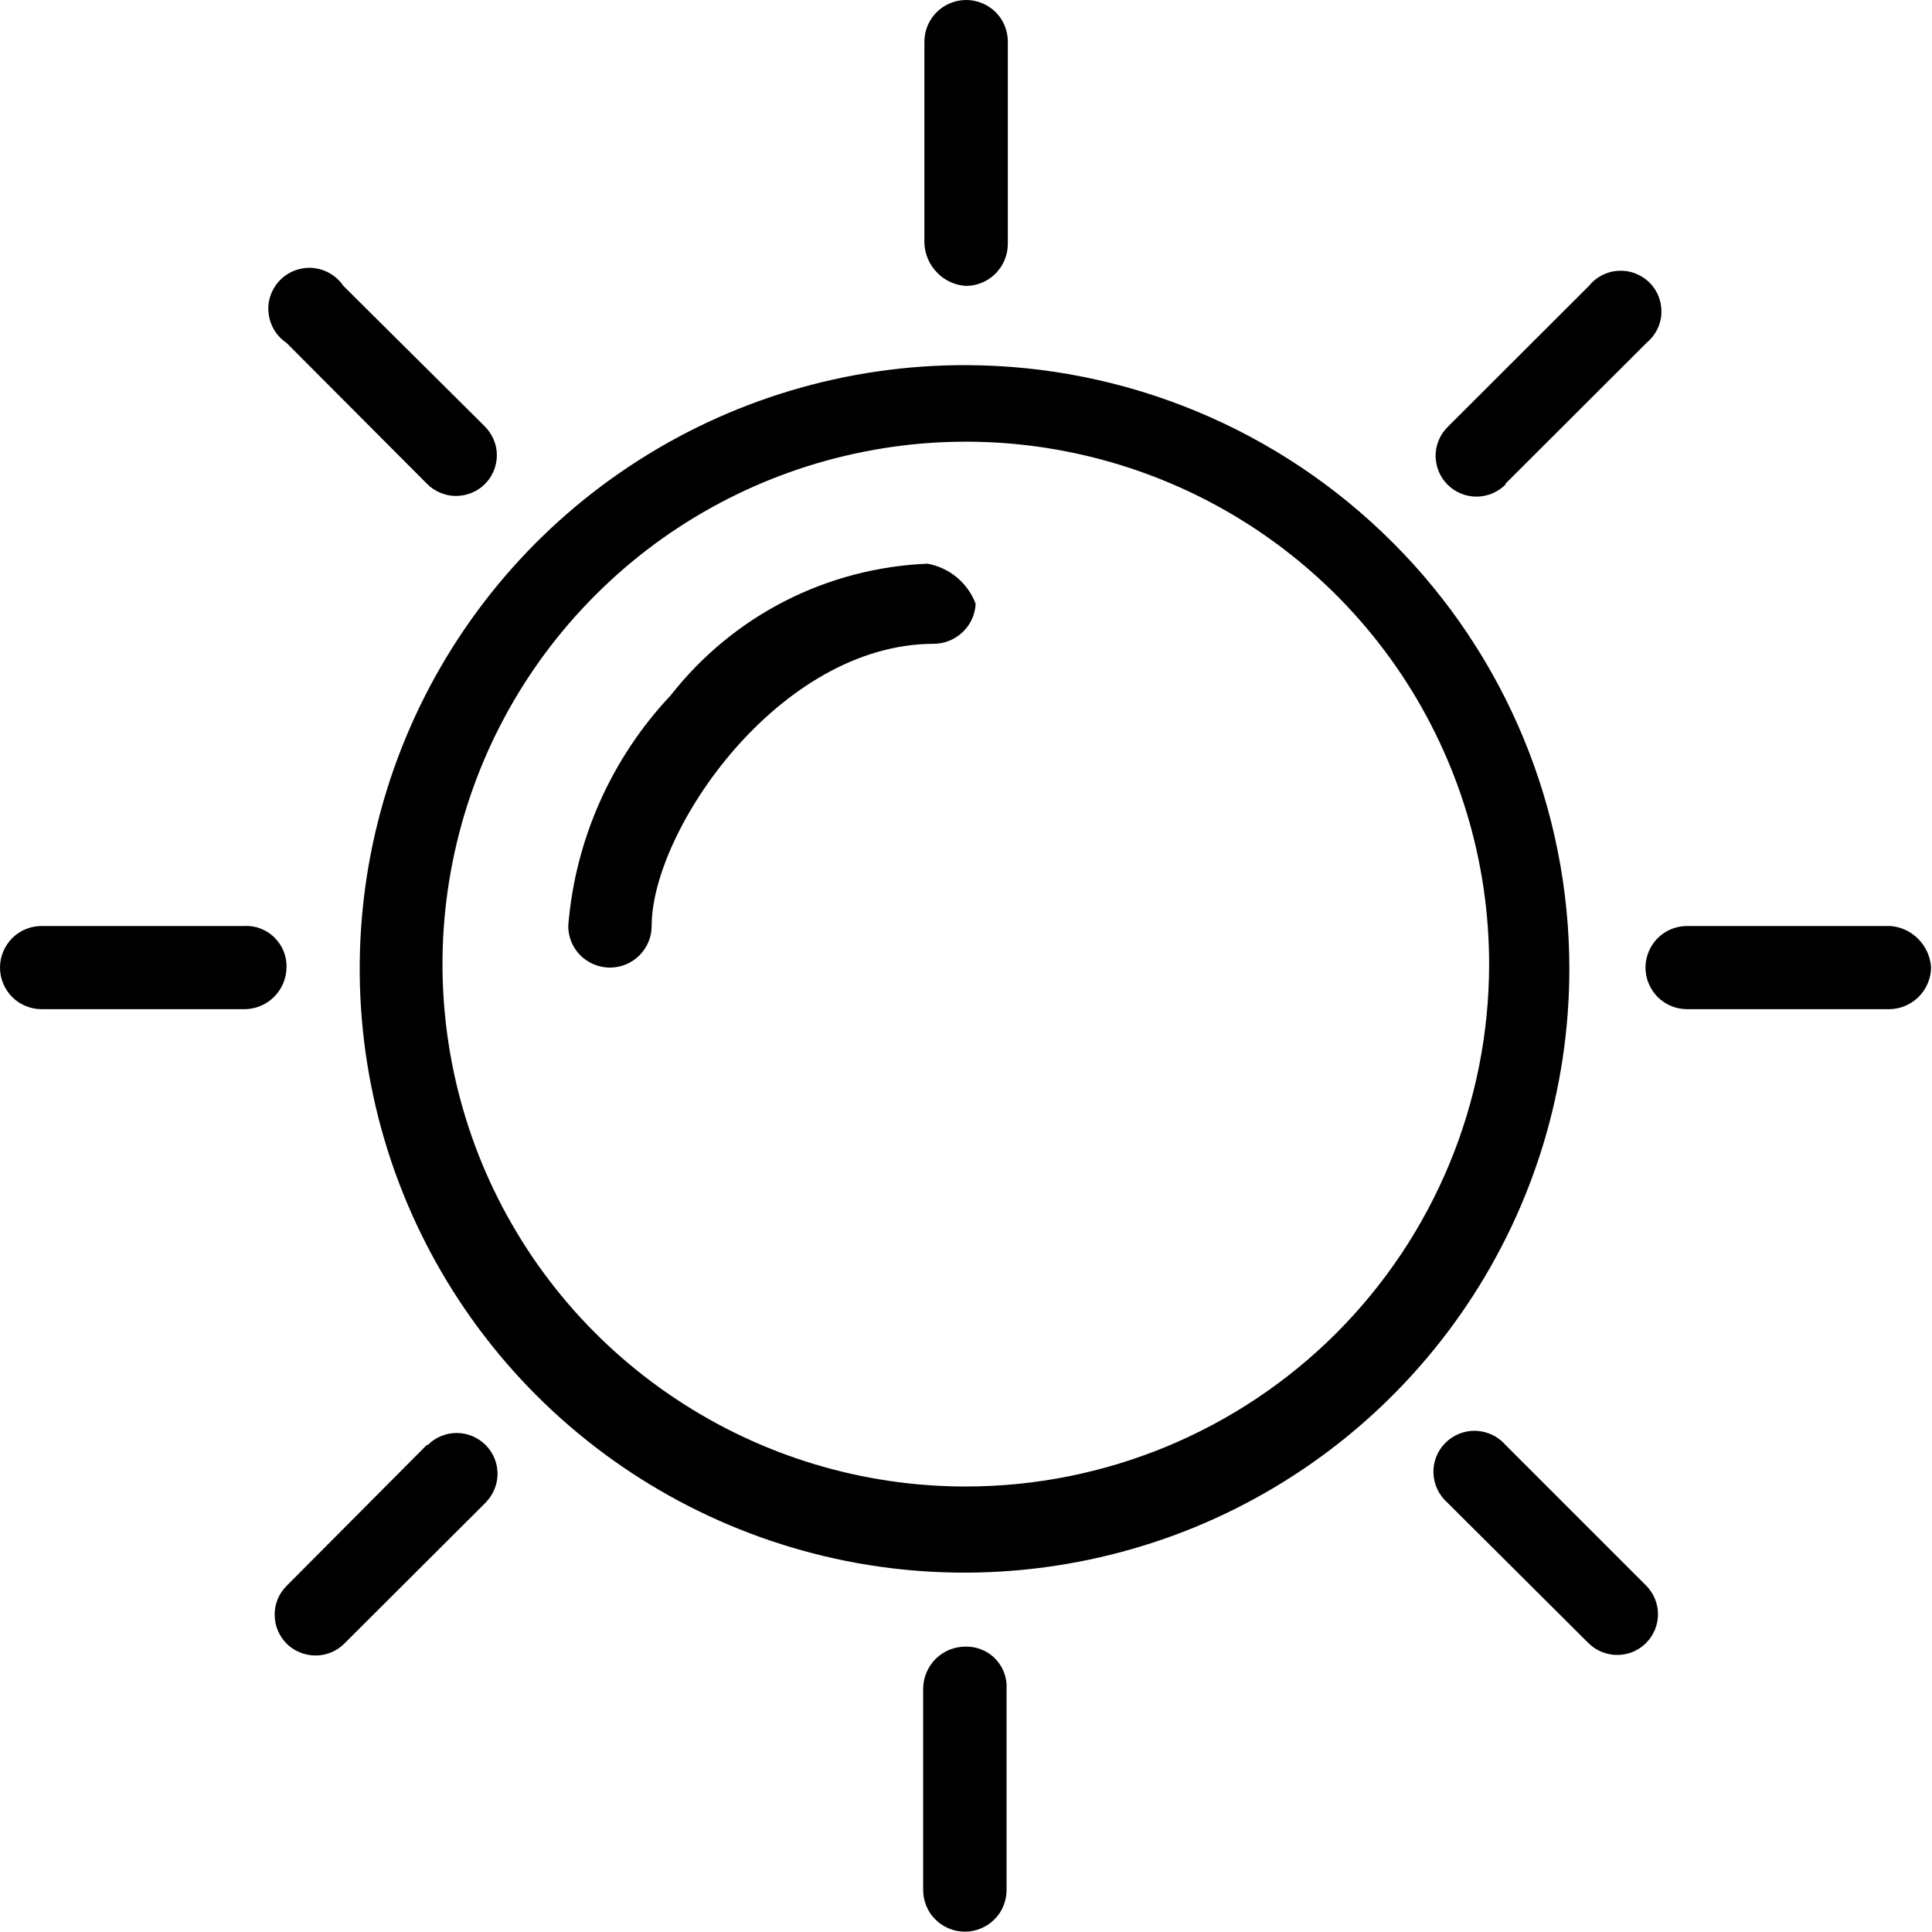
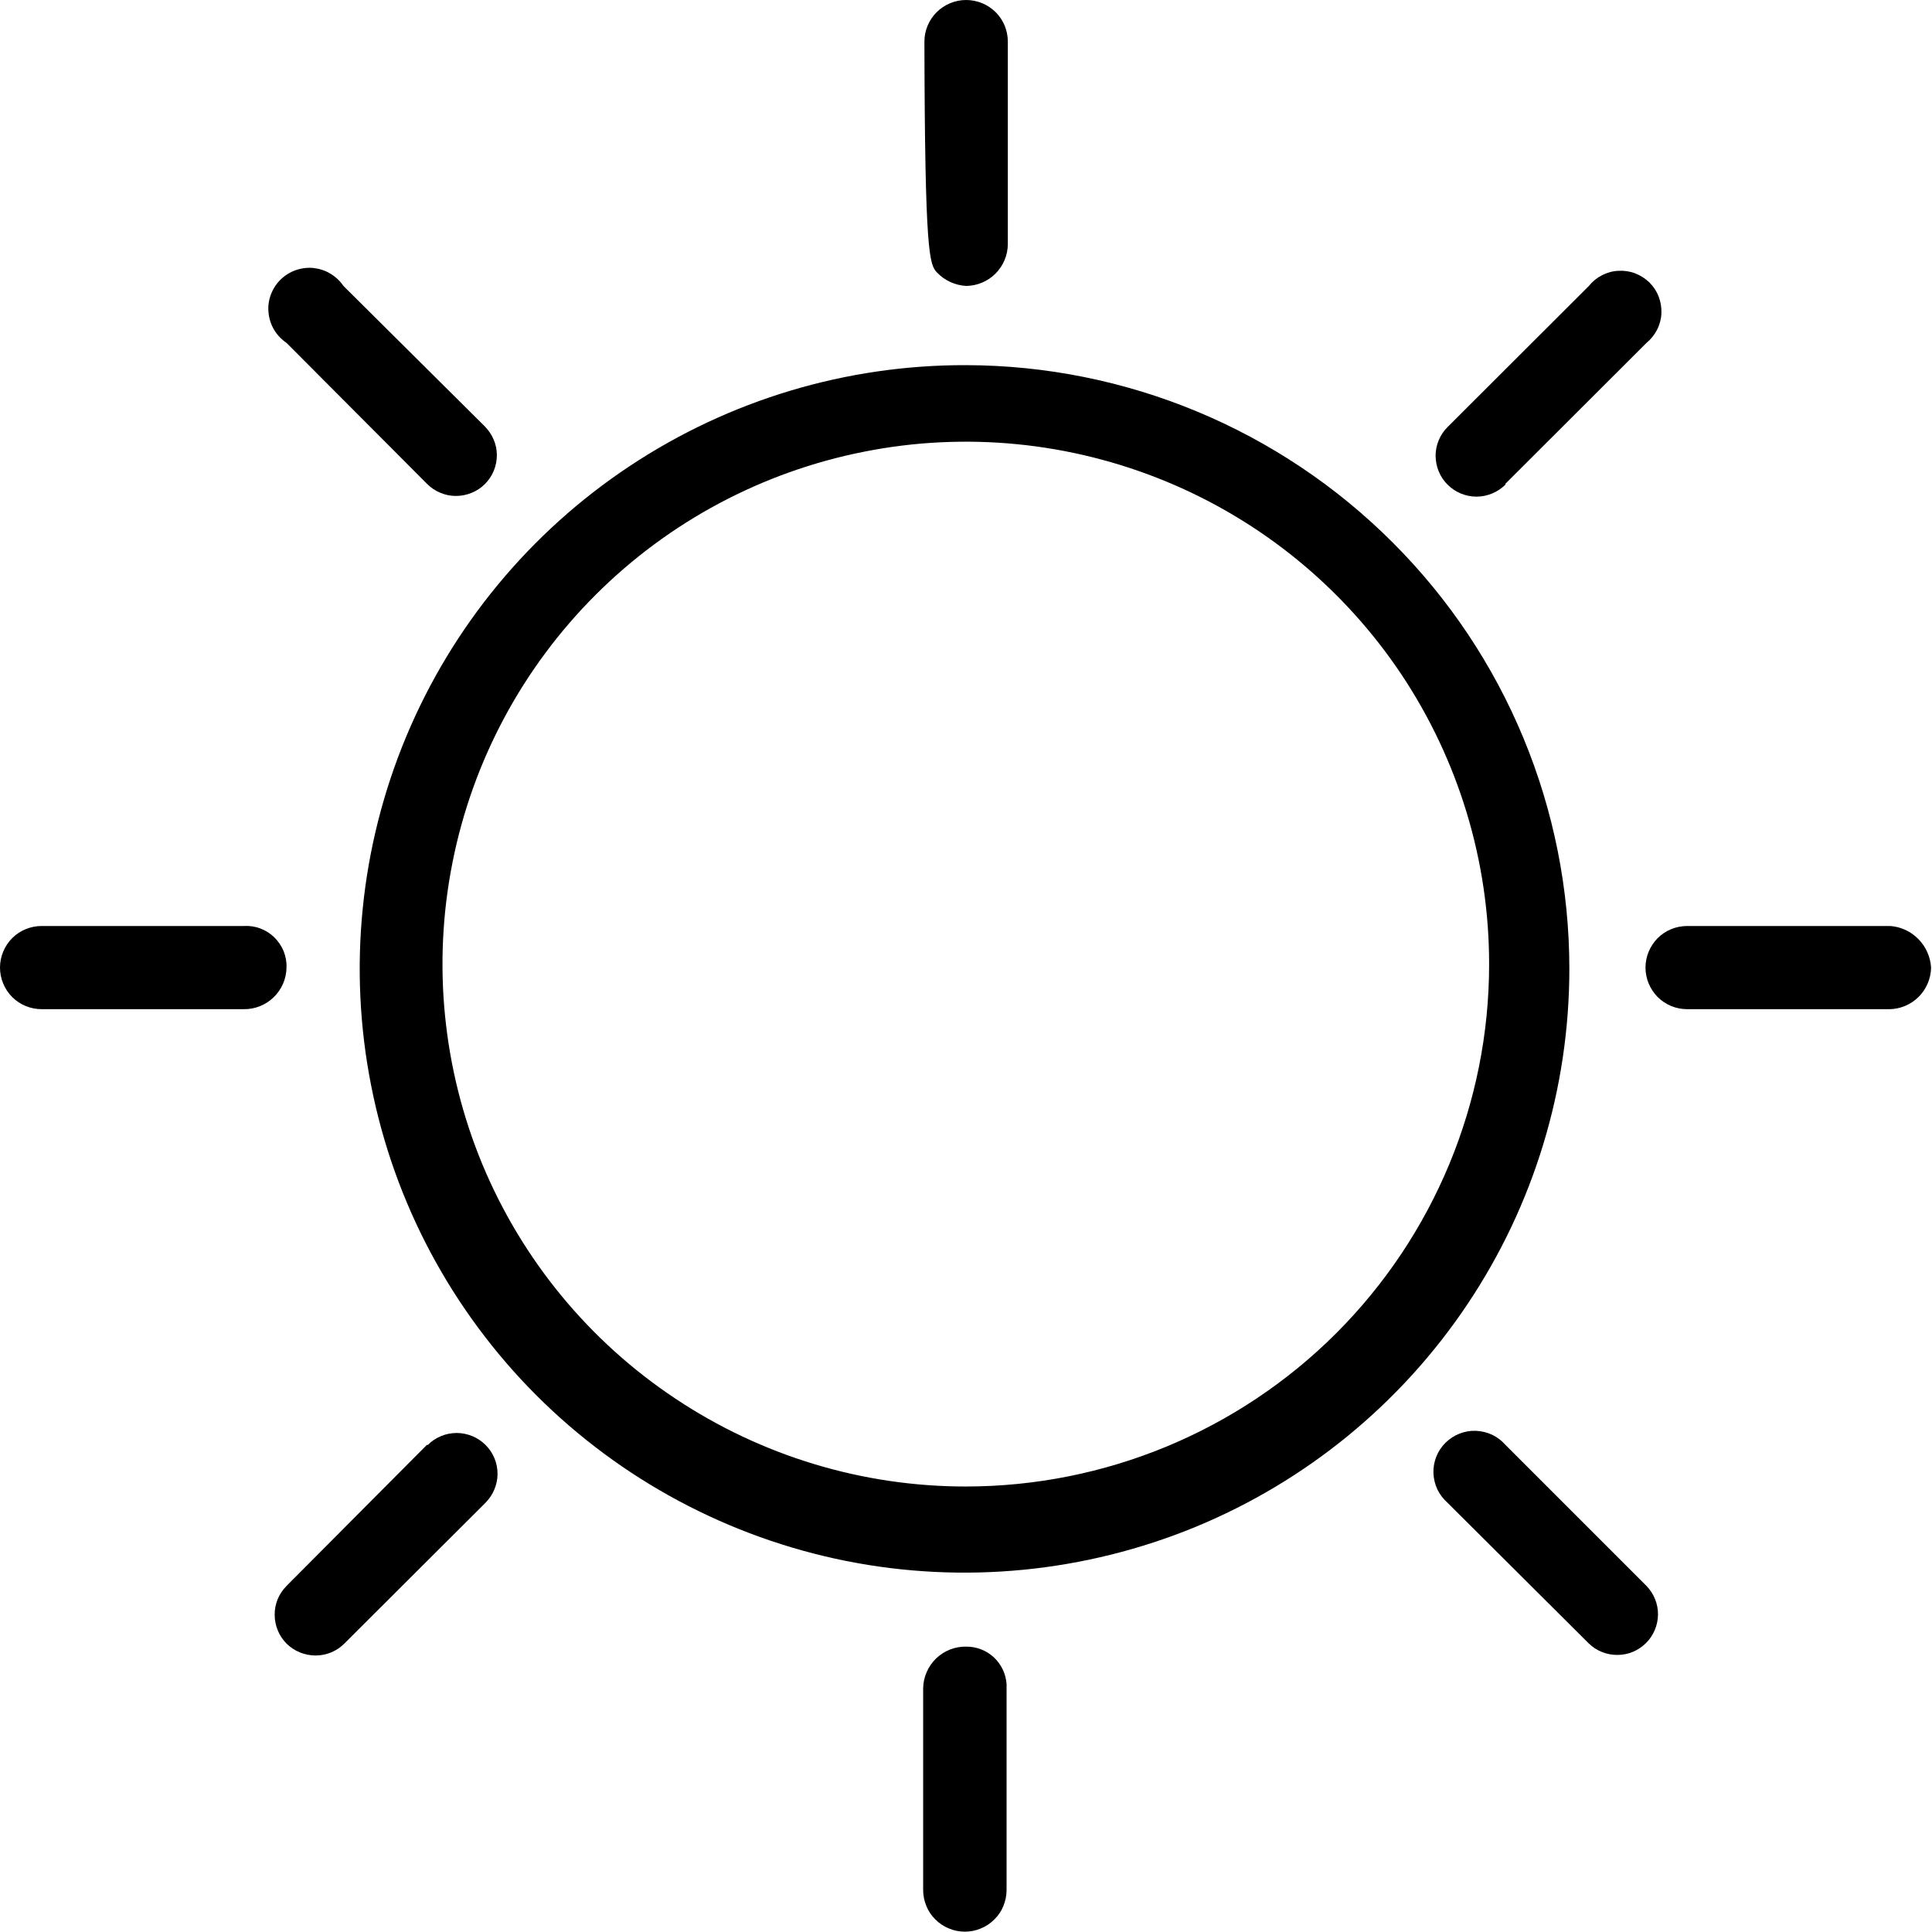
<svg xmlns="http://www.w3.org/2000/svg" width="17" height="17" viewBox="0 0 17 17" fill="none">
  <g clip-path="url(#clip0_354_76)">
    <path d="M8.501 3.213C7.448 3.21 6.418 3.519 5.541 4.101C4.663 4.683 3.979 5.512 3.574 6.482C3.169 7.453 3.062 8.522 3.266 9.553C3.469 10.584 3.975 11.532 4.719 12.277C5.463 13.021 6.411 13.528 7.444 13.735C8.476 13.941 9.547 13.836 10.521 13.435C11.494 13.033 12.326 12.352 12.911 11.478C13.497 10.604 13.809 9.576 13.809 8.525C13.809 7.119 13.251 5.769 12.255 4.774C11.26 3.778 9.91 3.216 8.501 3.213ZM8.501 13.08C7.59 13.081 6.699 12.811 5.942 12.306C5.184 11.802 4.593 11.084 4.244 10.244C3.896 9.404 3.804 8.479 3.982 7.587C4.159 6.695 4.598 5.876 5.242 5.233C5.886 4.59 6.707 4.152 7.601 3.975C8.494 3.797 9.42 3.889 10.262 4.237C11.104 4.585 11.823 5.175 12.329 5.931C12.834 6.688 13.104 7.577 13.103 8.486C13.103 9.704 12.618 10.872 11.755 11.734C10.892 12.595 9.722 13.079 8.501 13.08Z" fill="black" />
-     <path d="M8.162 4.96C7.724 4.978 7.295 5.09 6.904 5.29C6.514 5.49 6.172 5.773 5.902 6.118C5.379 6.673 5.061 7.388 5 8.148C5 8.245 5.039 8.338 5.107 8.407C5.176 8.475 5.27 8.514 5.367 8.514C5.464 8.514 5.558 8.475 5.626 8.407C5.695 8.338 5.734 8.245 5.734 8.148C5.734 7.309 6.854 5.665 8.218 5.665C8.313 5.664 8.404 5.626 8.472 5.561C8.54 5.496 8.58 5.407 8.585 5.313C8.551 5.222 8.494 5.143 8.42 5.081C8.346 5.019 8.257 4.978 8.162 4.96Z" fill="black" />
-     <path d="M8.501 2.516C8.598 2.515 8.691 2.476 8.759 2.408C8.828 2.339 8.867 2.247 8.868 2.15V0.366C8.868 0.269 8.83 0.176 8.761 0.107C8.692 0.039 8.599 0 8.501 0C8.404 0 8.311 0.039 8.242 0.107C8.173 0.176 8.134 0.269 8.134 0.366V2.142C8.138 2.238 8.178 2.33 8.246 2.399C8.313 2.469 8.404 2.51 8.501 2.516Z" fill="black" />
+     <path d="M8.501 2.516C8.598 2.515 8.691 2.476 8.759 2.408C8.828 2.339 8.867 2.247 8.868 2.15V0.366C8.868 0.269 8.83 0.176 8.761 0.107C8.692 0.039 8.599 0 8.501 0C8.404 0 8.311 0.039 8.242 0.107C8.173 0.176 8.134 0.269 8.134 0.366C8.138 2.238 8.178 2.33 8.246 2.399C8.313 2.469 8.404 2.51 8.501 2.516Z" fill="black" />
    <path d="M8.501 14.489C8.452 14.488 8.404 14.497 8.358 14.515C8.313 14.533 8.271 14.56 8.236 14.594C8.201 14.628 8.173 14.669 8.154 14.713C8.134 14.758 8.124 14.807 8.123 14.855V16.631C8.123 16.679 8.133 16.727 8.151 16.771C8.169 16.816 8.196 16.856 8.231 16.89C8.265 16.924 8.305 16.951 8.35 16.969C8.394 16.988 8.442 16.997 8.49 16.997C8.538 16.997 8.586 16.988 8.63 16.969C8.675 16.951 8.715 16.924 8.749 16.89C8.784 16.856 8.811 16.816 8.829 16.771C8.847 16.727 8.857 16.679 8.857 16.631V14.819C8.851 14.729 8.811 14.645 8.745 14.583C8.679 14.522 8.592 14.488 8.501 14.489Z" fill="black" />
    <path d="M13.247 4.256L14.488 3.017C14.527 2.985 14.558 2.946 14.581 2.901C14.604 2.856 14.617 2.807 14.619 2.757C14.621 2.707 14.613 2.657 14.595 2.61C14.577 2.563 14.549 2.521 14.513 2.485C14.477 2.45 14.434 2.423 14.387 2.405C14.34 2.387 14.29 2.38 14.24 2.383C14.19 2.385 14.141 2.399 14.096 2.422C14.051 2.445 14.012 2.477 13.981 2.516L12.737 3.758C12.704 3.791 12.677 3.831 12.659 3.875C12.641 3.918 12.632 3.965 12.632 4.012C12.633 4.059 12.642 4.106 12.66 4.149C12.678 4.193 12.705 4.232 12.738 4.265C12.772 4.299 12.812 4.325 12.855 4.343C12.899 4.361 12.946 4.37 12.993 4.37C13.04 4.37 13.087 4.36 13.13 4.342C13.174 4.324 13.213 4.297 13.247 4.264V4.256Z" fill="black" />
    <path d="M3.756 12.714L2.521 13.955C2.488 13.989 2.461 14.028 2.443 14.072C2.426 14.115 2.416 14.162 2.417 14.209C2.417 14.304 2.455 14.396 2.522 14.463C2.59 14.53 2.682 14.567 2.777 14.567C2.872 14.567 2.964 14.529 3.031 14.461L4.272 13.223C4.305 13.189 4.332 13.15 4.35 13.106C4.368 13.063 4.378 13.016 4.378 12.969C4.378 12.922 4.369 12.875 4.351 12.832C4.333 12.788 4.306 12.748 4.273 12.715C4.24 12.682 4.2 12.655 4.157 12.637C4.113 12.619 4.066 12.609 4.019 12.609C3.972 12.609 3.925 12.618 3.882 12.636C3.838 12.654 3.798 12.68 3.765 12.714H3.756Z" fill="black" />
    <path d="M16.633 8.148H14.846C14.749 8.148 14.655 8.186 14.586 8.255C14.518 8.324 14.479 8.417 14.479 8.514C14.479 8.611 14.518 8.704 14.586 8.773C14.655 8.842 14.749 8.88 14.846 8.88H16.625C16.721 8.879 16.814 8.84 16.883 8.771C16.951 8.703 16.99 8.611 16.992 8.514C16.986 8.42 16.947 8.331 16.881 8.264C16.815 8.196 16.727 8.155 16.633 8.148Z" fill="black" />
    <path d="M2.146 8.148H0.367C0.27 8.148 0.176 8.186 0.107 8.255C0.039 8.324 0 8.417 0 8.514C0 8.611 0.039 8.704 0.107 8.773C0.176 8.842 0.27 8.88 0.367 8.88H2.146C2.244 8.881 2.339 8.843 2.409 8.774C2.479 8.706 2.52 8.612 2.521 8.514C2.523 8.465 2.514 8.416 2.496 8.37C2.477 8.324 2.449 8.283 2.414 8.248C2.379 8.214 2.337 8.187 2.291 8.17C2.244 8.152 2.195 8.145 2.146 8.148Z" fill="black" />
    <path d="M13.247 12.714C13.214 12.676 13.174 12.646 13.13 12.625C13.085 12.604 13.036 12.592 12.987 12.59C12.937 12.588 12.888 12.597 12.842 12.615C12.796 12.633 12.754 12.661 12.719 12.695C12.684 12.73 12.656 12.772 12.638 12.818C12.62 12.864 12.611 12.914 12.613 12.963C12.615 13.012 12.627 13.061 12.648 13.106C12.669 13.15 12.7 13.19 12.737 13.223L13.98 14.461C14.048 14.527 14.139 14.563 14.233 14.562C14.327 14.562 14.417 14.524 14.484 14.457C14.55 14.391 14.588 14.301 14.589 14.207C14.59 14.113 14.553 14.023 14.488 13.955L13.247 12.714Z" fill="black" />
    <path d="M3.756 4.256C3.789 4.29 3.829 4.317 3.872 4.335C3.916 4.354 3.963 4.364 4.011 4.364C4.058 4.364 4.105 4.355 4.149 4.337C4.193 4.319 4.233 4.293 4.267 4.259C4.3 4.226 4.327 4.186 4.345 4.142C4.363 4.098 4.372 4.051 4.372 4.004C4.372 3.956 4.362 3.909 4.343 3.866C4.324 3.822 4.297 3.783 4.263 3.749L3.022 2.516C2.992 2.472 2.953 2.435 2.907 2.408C2.862 2.38 2.81 2.364 2.757 2.358C2.704 2.353 2.651 2.36 2.6 2.378C2.55 2.396 2.504 2.425 2.467 2.462C2.429 2.5 2.4 2.546 2.382 2.596C2.364 2.646 2.357 2.699 2.363 2.752C2.368 2.805 2.385 2.857 2.412 2.902C2.439 2.948 2.477 2.987 2.521 3.017L3.756 4.256Z" fill="black" />
  </g>
  <defs>
    <clipPath id="clip0_354_76">
      <rect width="17" height="17" fill="white" />
    </clipPath>
  </defs>
</svg>